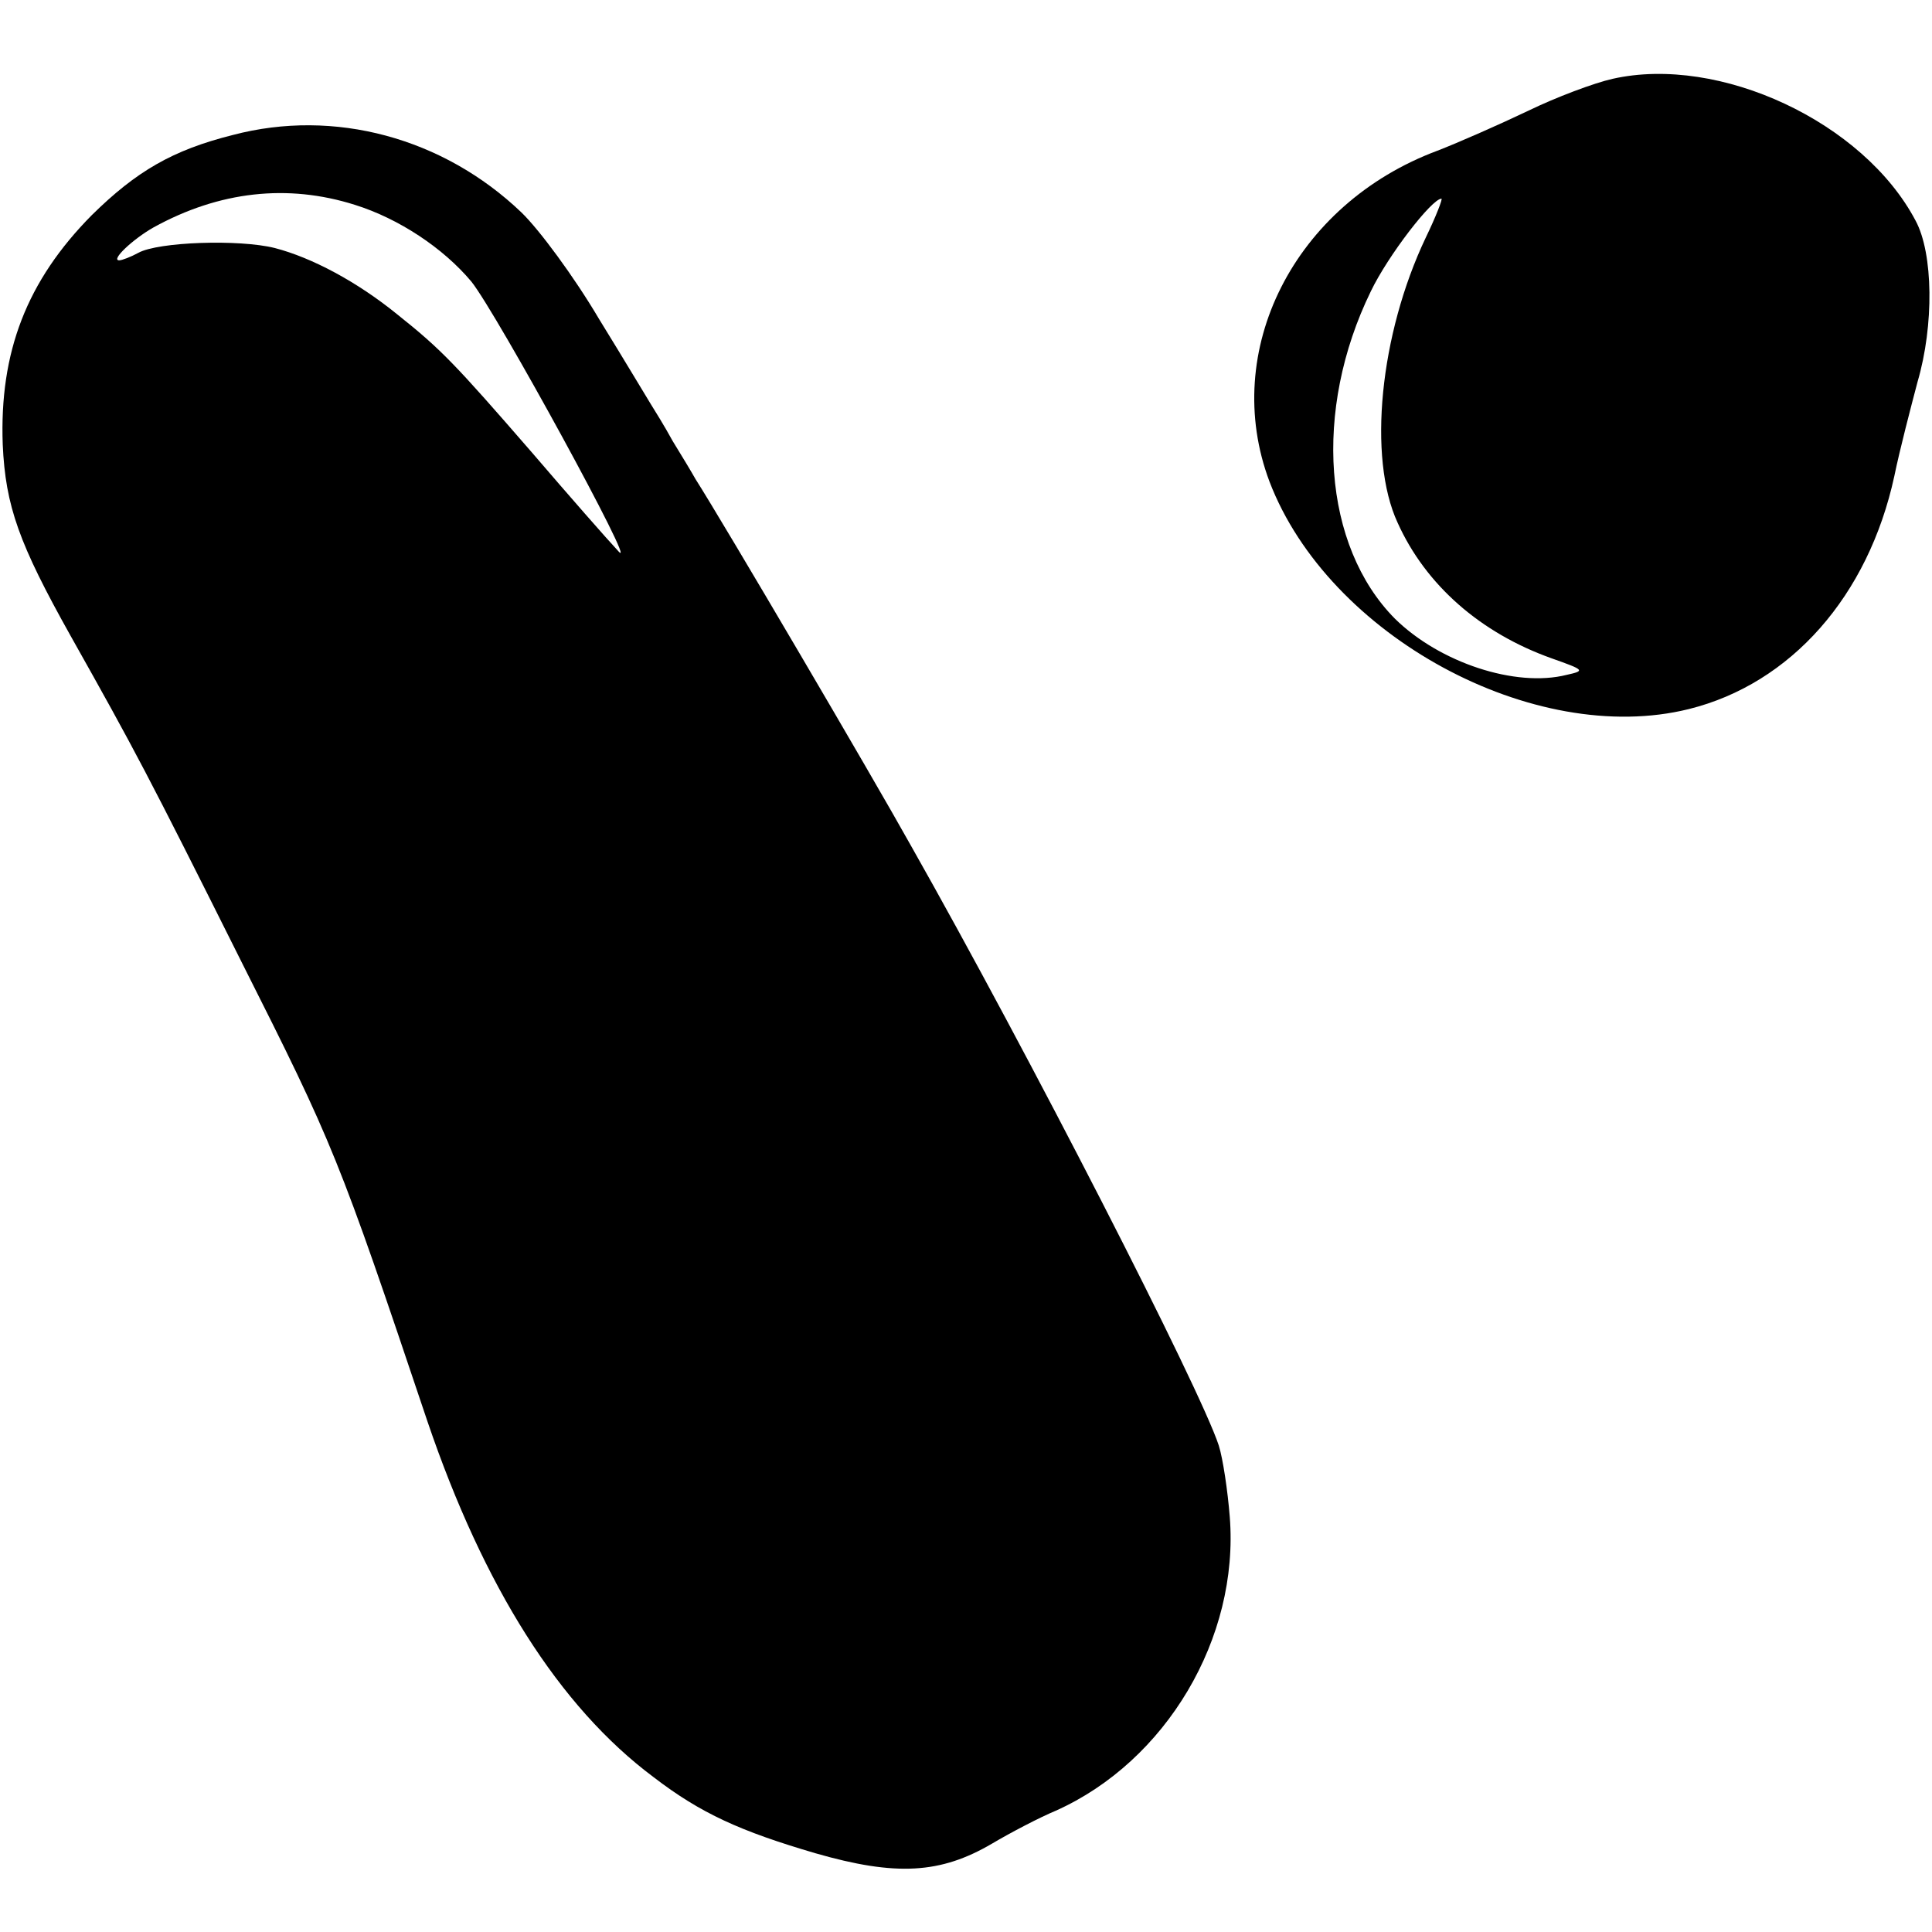
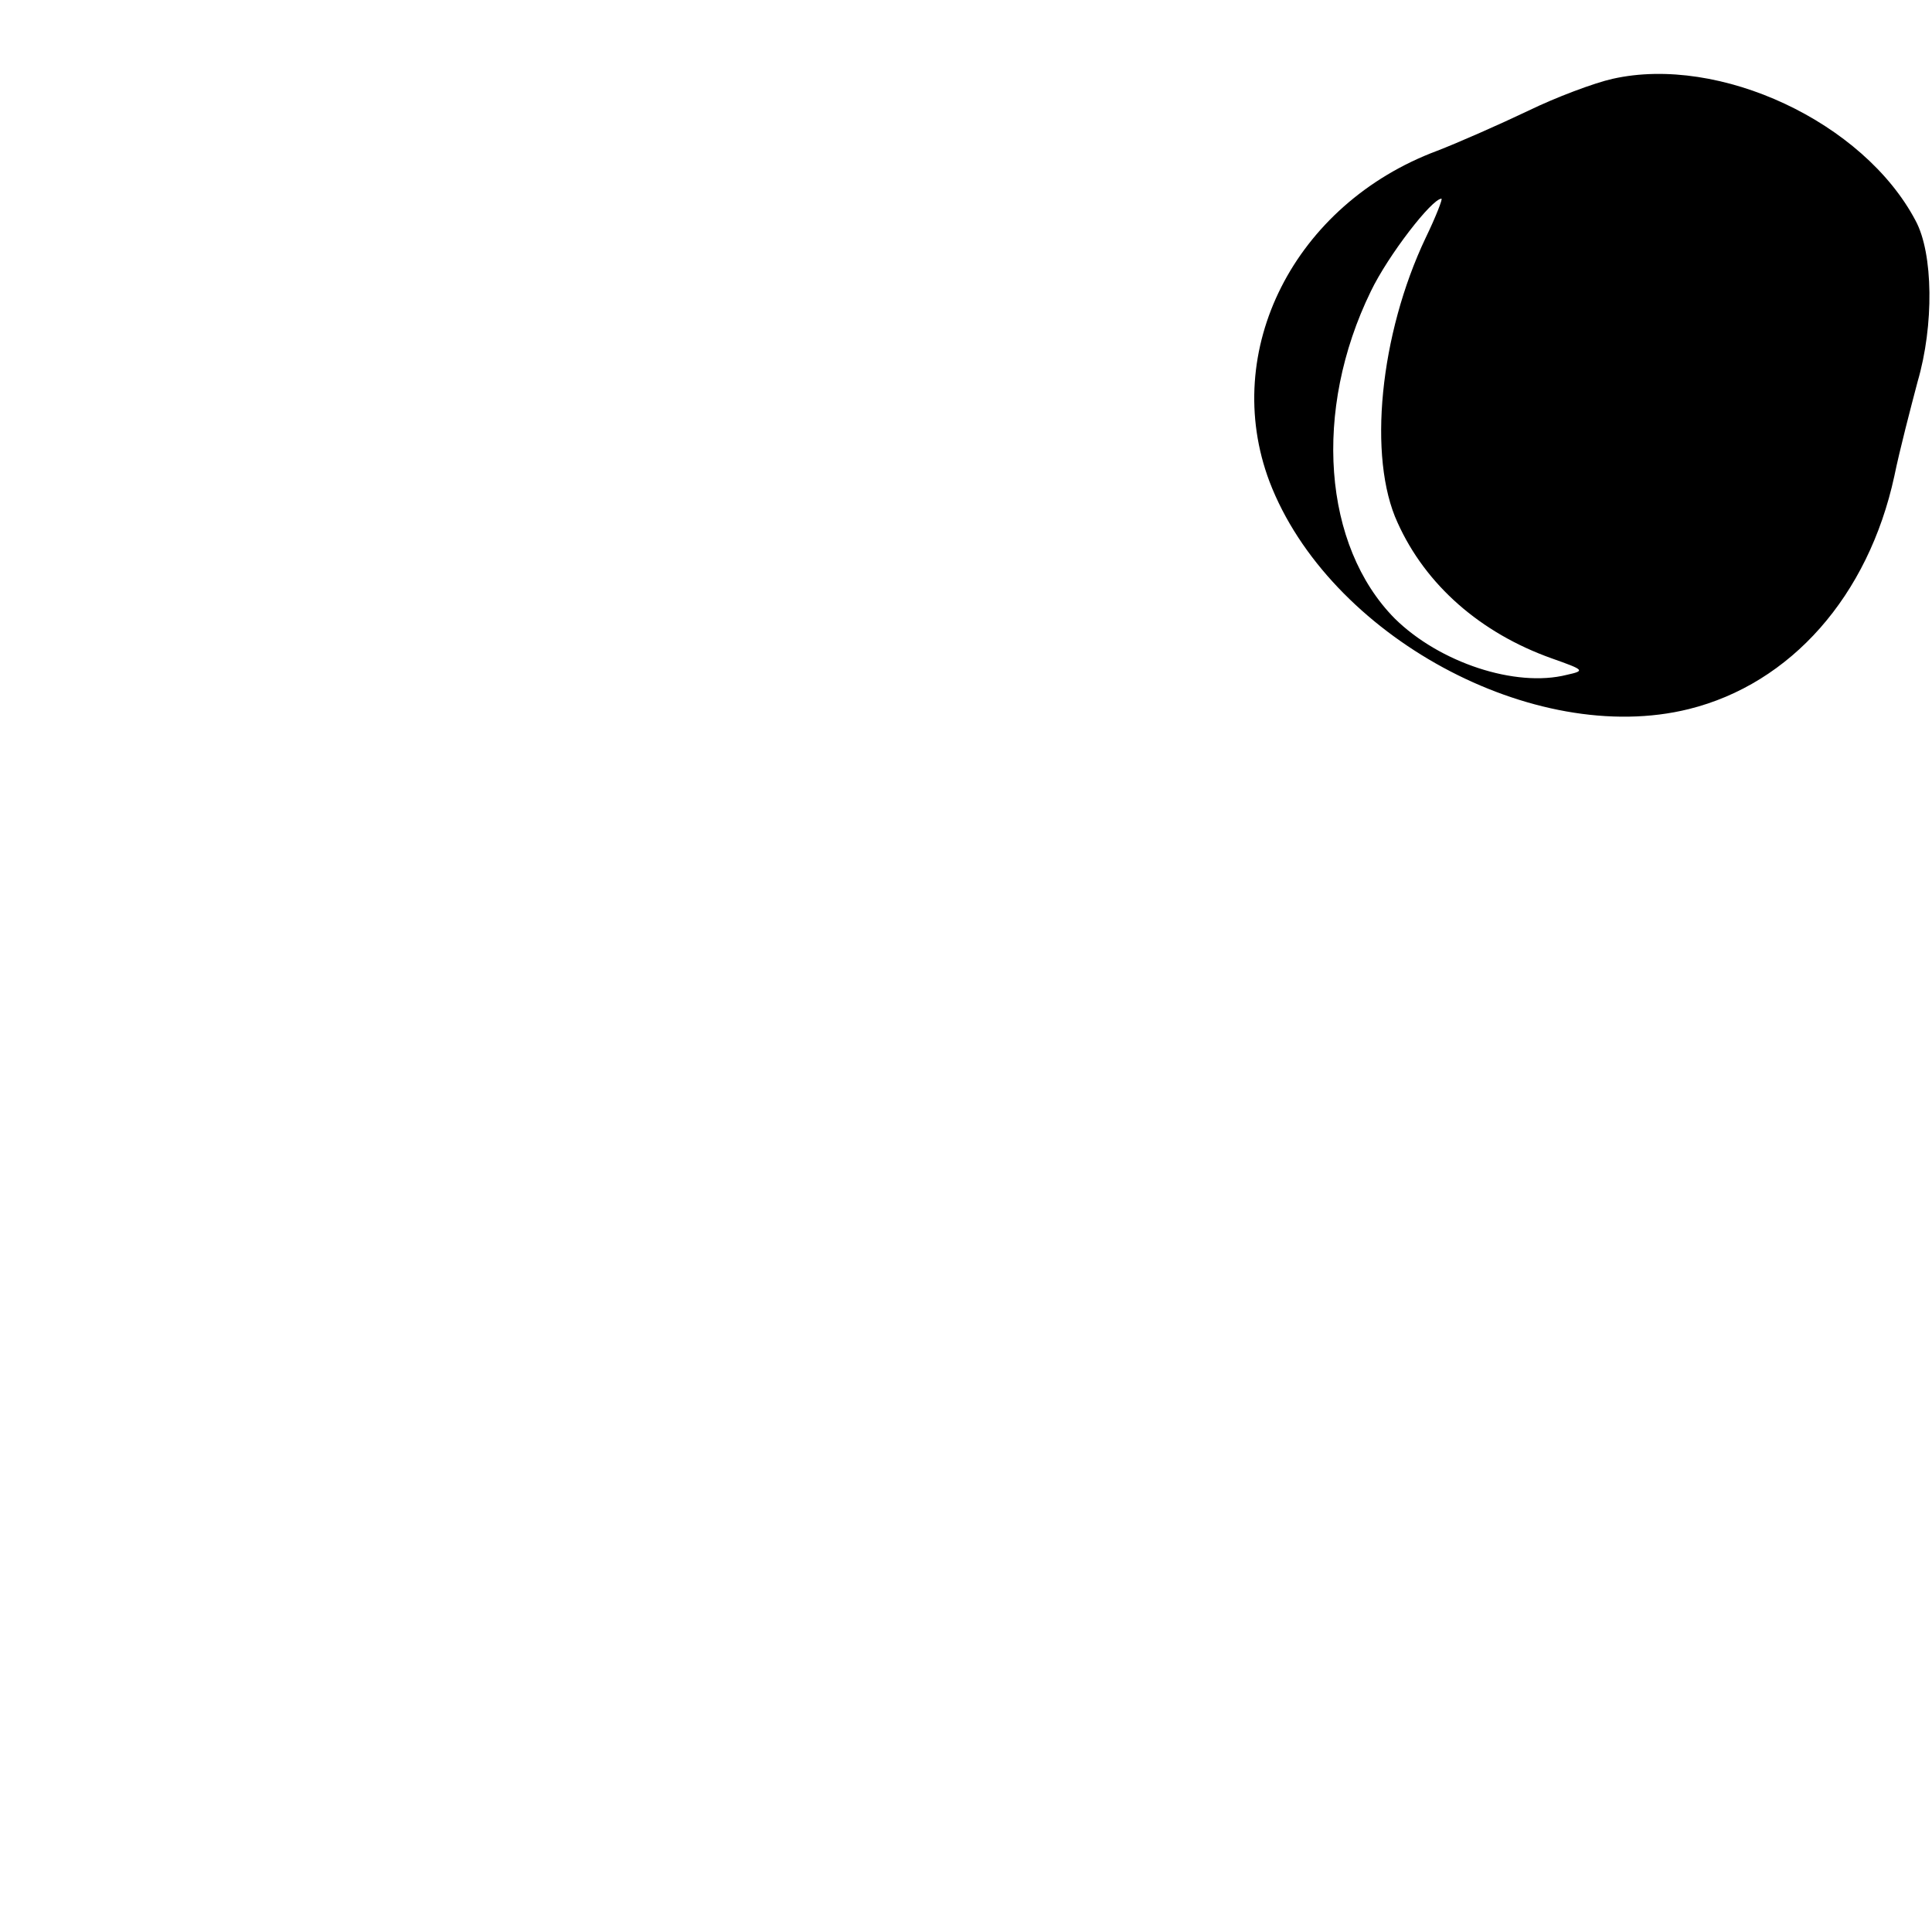
<svg xmlns="http://www.w3.org/2000/svg" version="1.0" width="282pt" height="282pt" viewBox="0 0 282 282" preserveAspectRatio="xMidYMid meet">
  <g transform="translate(0,282) scale(0.1,-0.1)" fill="#000000" stroke="none">
-     <path d="M2354 2705 c-27 -6 -83 -27 -124 -47 -42 -20 -101 -46 -132 -58 -209 -78 -317 -292 -245 -483 86 -225 386 -388 612 -332 149 37 262 165 300 340 8 39 24 100 34 138 24 82 23 187 -3 235 -76 144 -286 242 -442 207z m-273 -232 c-67 -141 -85 -321 -41 -416 41 -91 121 -161 225 -198 48 -17 49 -18 22 -24 -75 -19 -186 18 -251 82 -105 106 -120 304 -35 478 25 52 89 135 103 135 2 0 -8 -26 -23 -57z" />
-     <path d="M340 2623 c-88 -22 -141 -53 -206 -117 -95 -96 -135 -200 -130 -335 4 -90 24 -145 99 -279 95 -169 112 -201 250 -477 134 -266 141 -283 271 -670 82 -241 192 -416 330 -519 69 -53 127 -79 236 -111 118 -34 183 -30 258 14 27 16 69 38 93 48 161 72 268 252 254 429 -3 38 -10 85 -16 104 -27 83 -278 573 -449 875 -58 104 -273 470 -315 536 -5 9 -20 34 -33 55 -12 22 -27 46 -32 54 -5 8 -39 65 -76 125 -36 61 -87 130 -113 155 -114 109 -273 152 -421 113z m178 -102 c64 -20 129 -63 170 -112 37 -46 245 -427 215 -394 -16 17 -73 82 -127 145 -112 129 -132 150 -196 201 -59 48 -125 83 -179 97 -52 13 -170 9 -199 -7 -11 -6 -24 -11 -28 -11 -13 0 20 31 50 48 96 53 196 64 294 33z" />
+     <path d="M2354 2705 c-27 -6 -83 -27 -124 -47 -42 -20 -101 -46 -132 -58 -209 -78 -317 -292 -245 -483 86 -225 386 -388 612 -332 149 37 262 165 300 340 8 39 24 100 34 138 24 82 23 187 -3 235 -76 144 -286 242 -442 207m-273 -232 c-67 -141 -85 -321 -41 -416 41 -91 121 -161 225 -198 48 -17 49 -18 22 -24 -75 -19 -186 18 -251 82 -105 106 -120 304 -35 478 25 52 89 135 103 135 2 0 -8 -26 -23 -57z" />
  </g>
</svg>